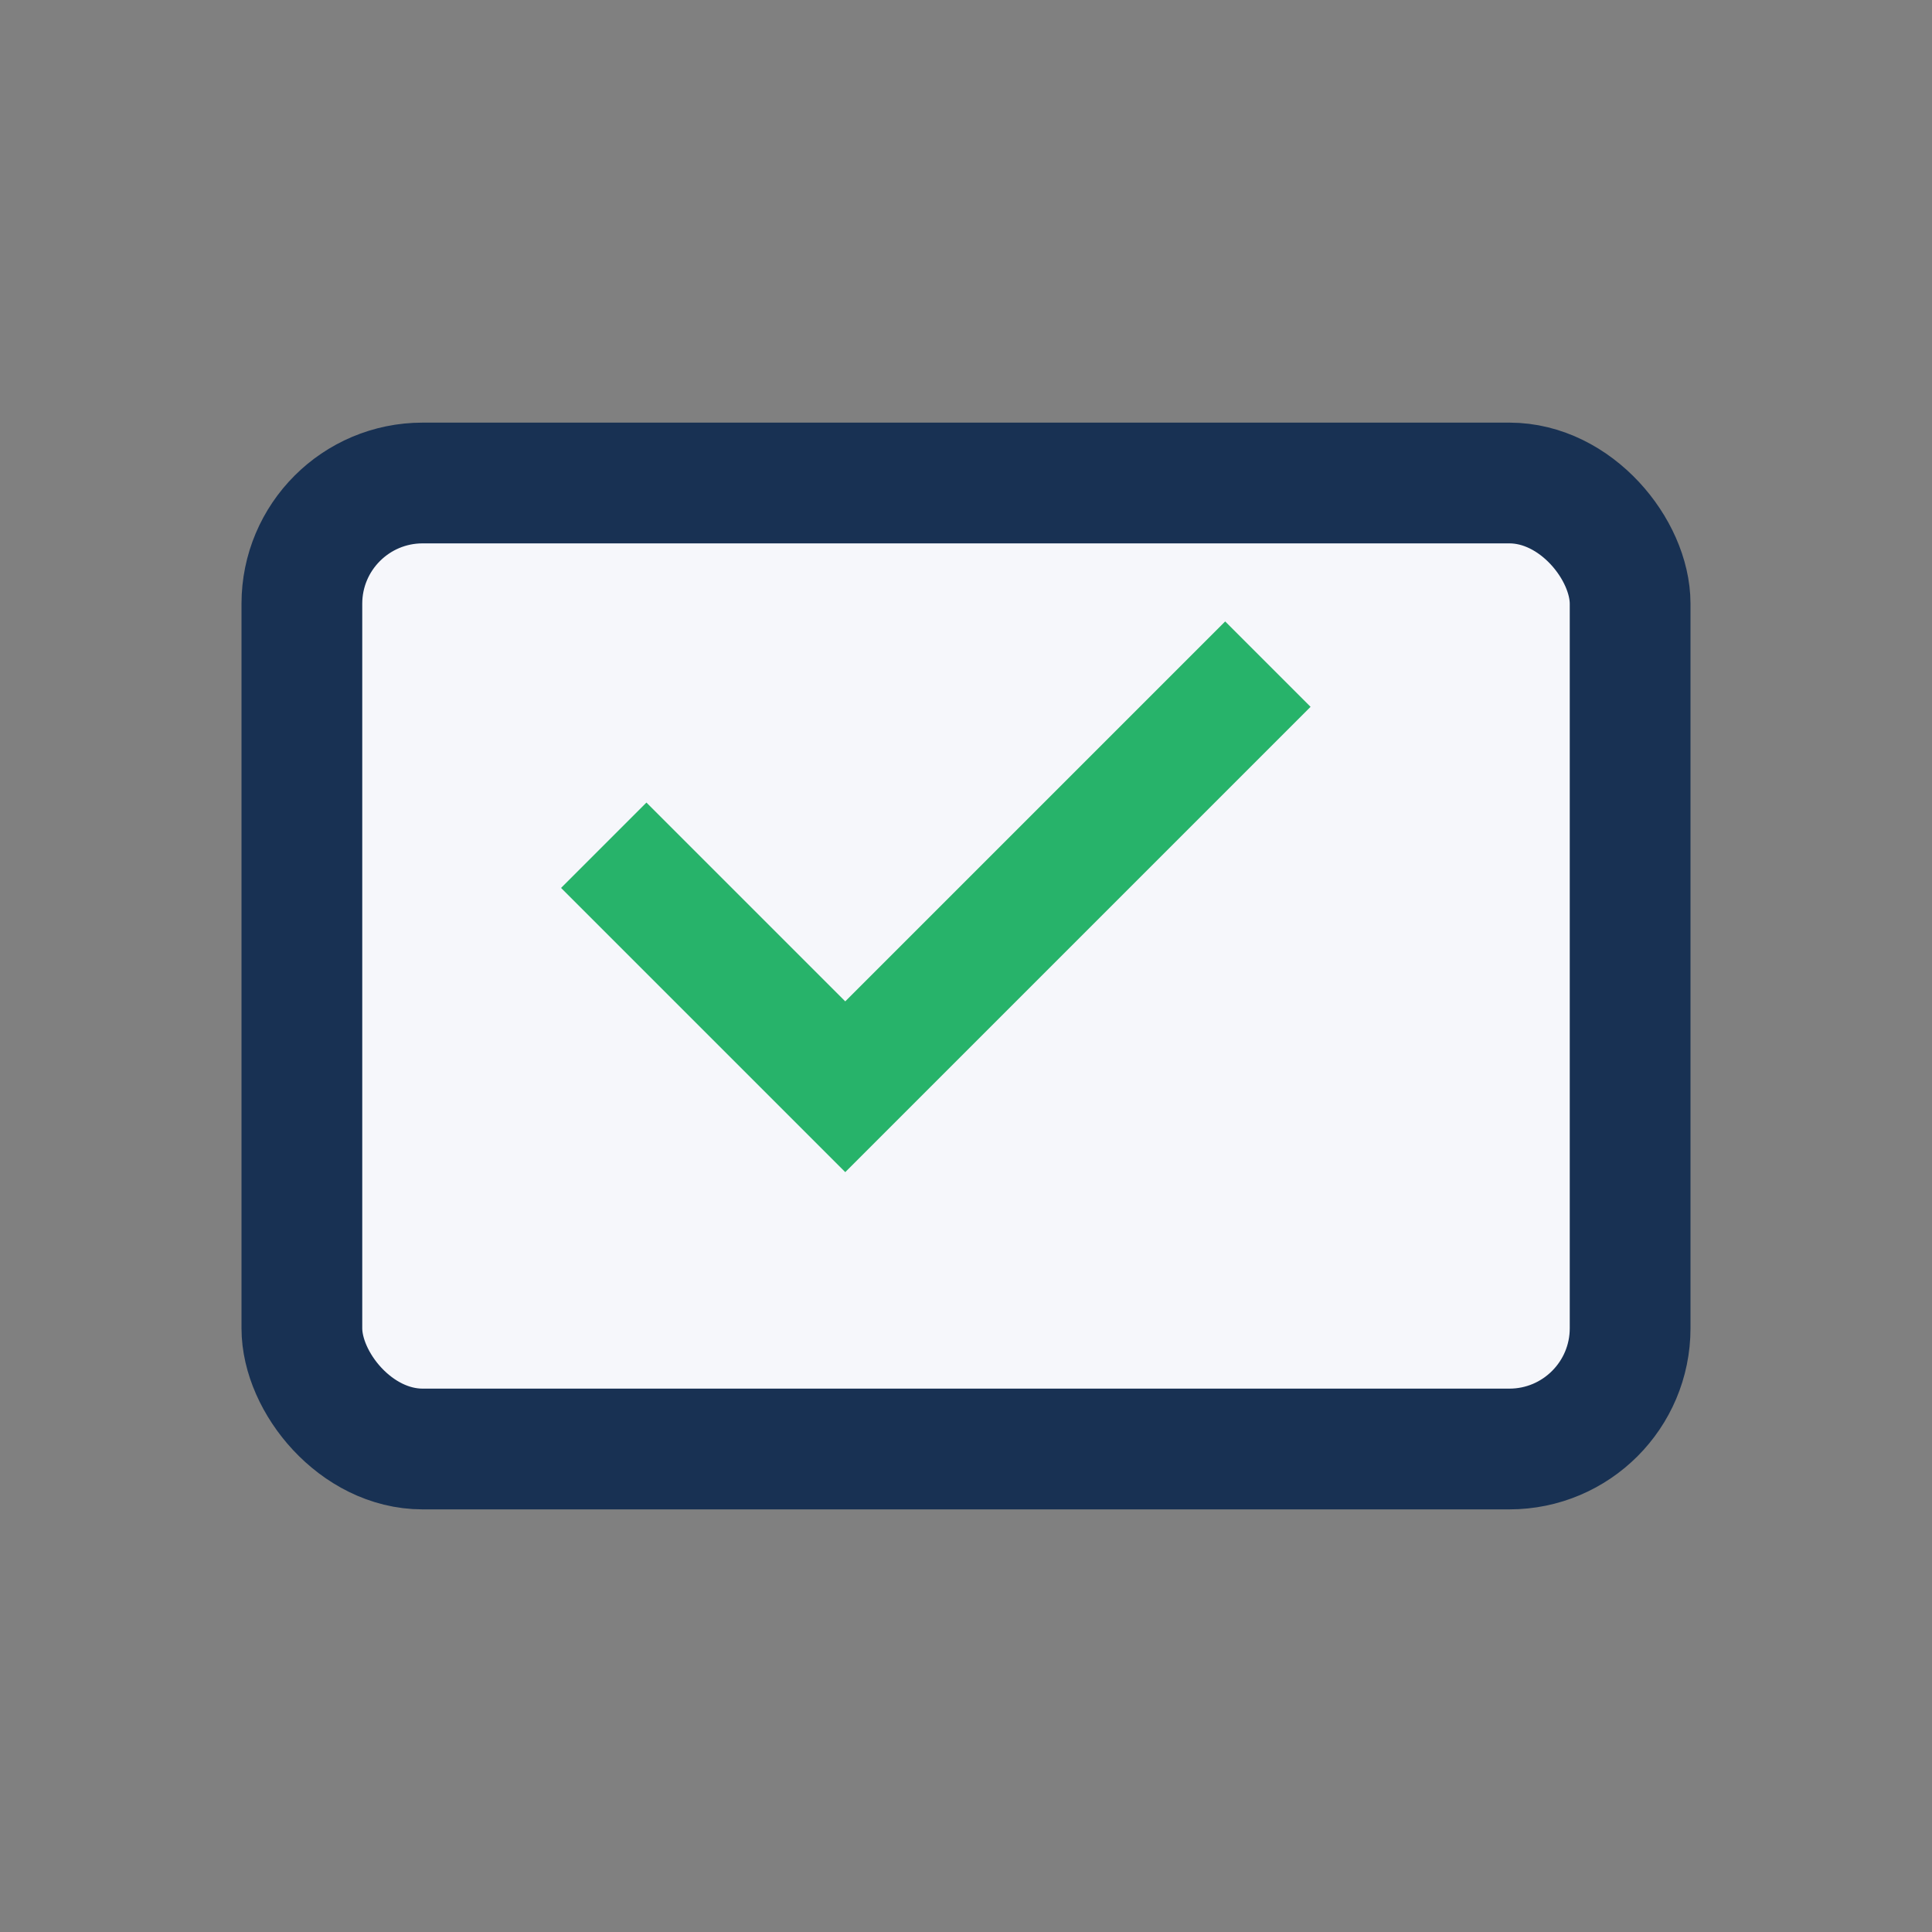
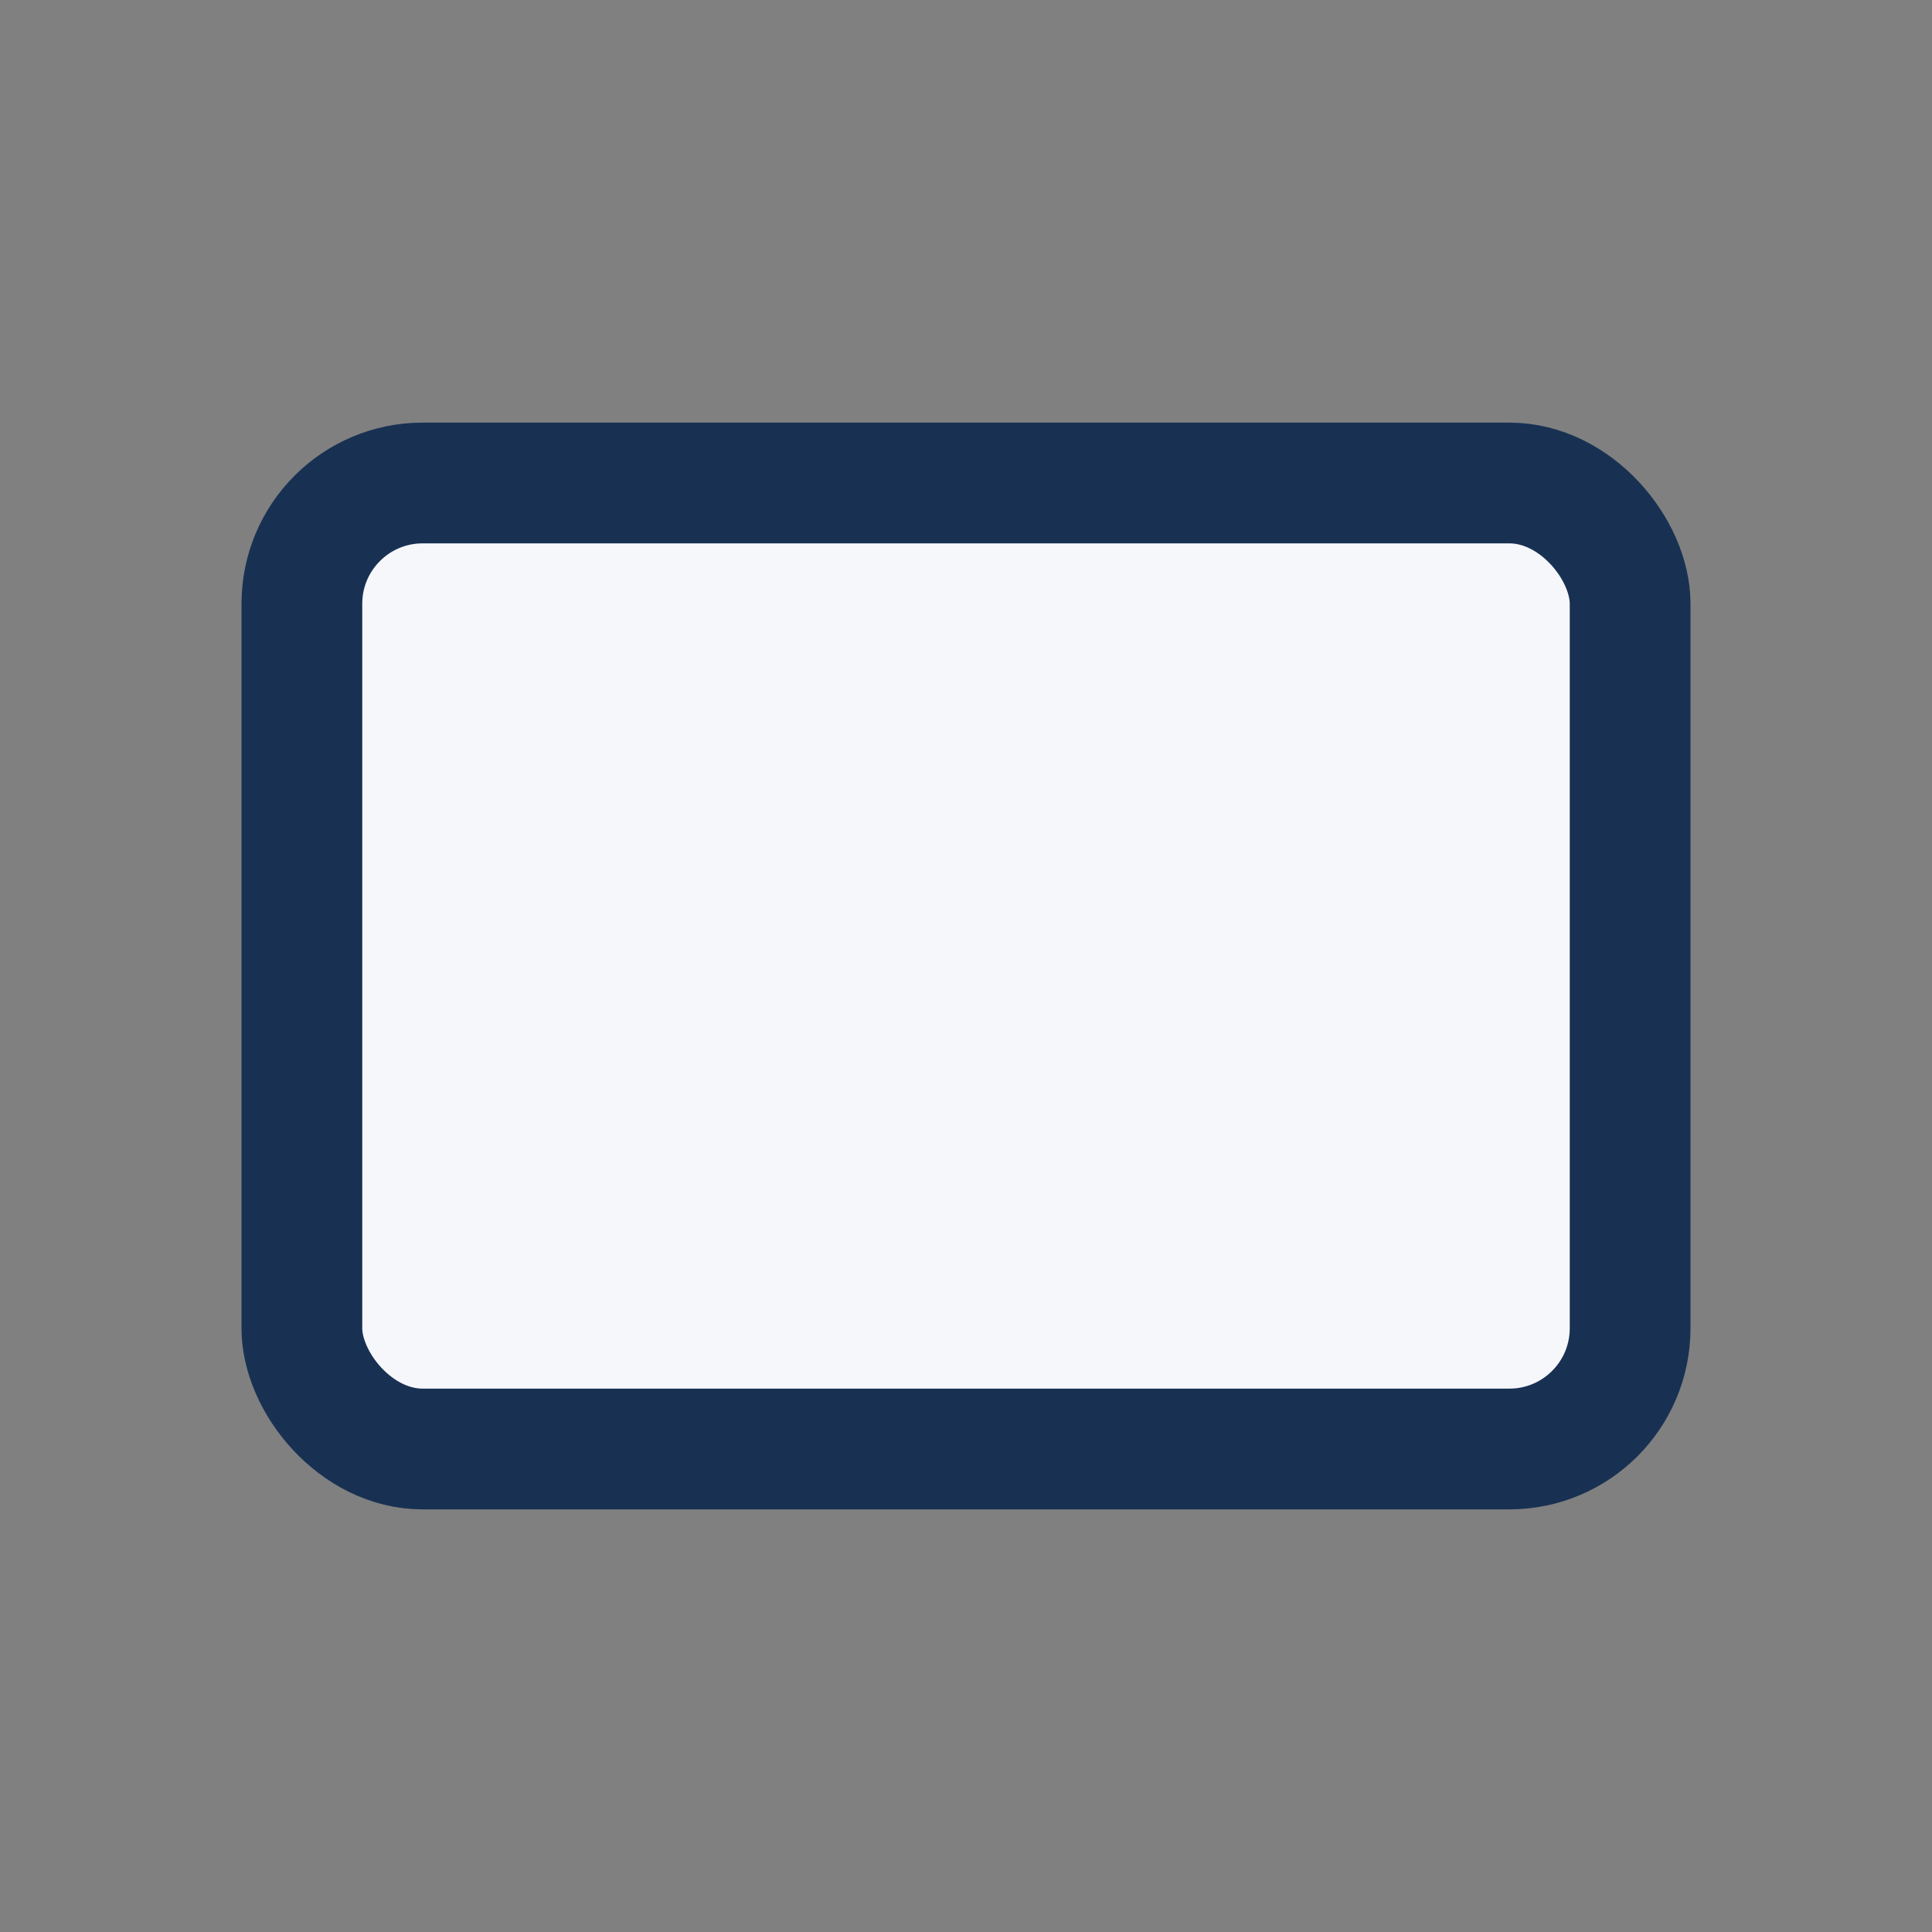
<svg xmlns="http://www.w3.org/2000/svg" width="32" height="32" viewBox="0 0 32 32">
  <rect x="0" y="0" width="32" height="32" fill="#808080" stroke="none" />
  <rect x="5" y="8" width="22" height="16" rx="2" fill="#F6F7FB" stroke="#183153" stroke-width="2" />
-   <path d="M10 14l4 4 7-7" stroke="#27B36A" stroke-width="2" fill="none" />
</svg>